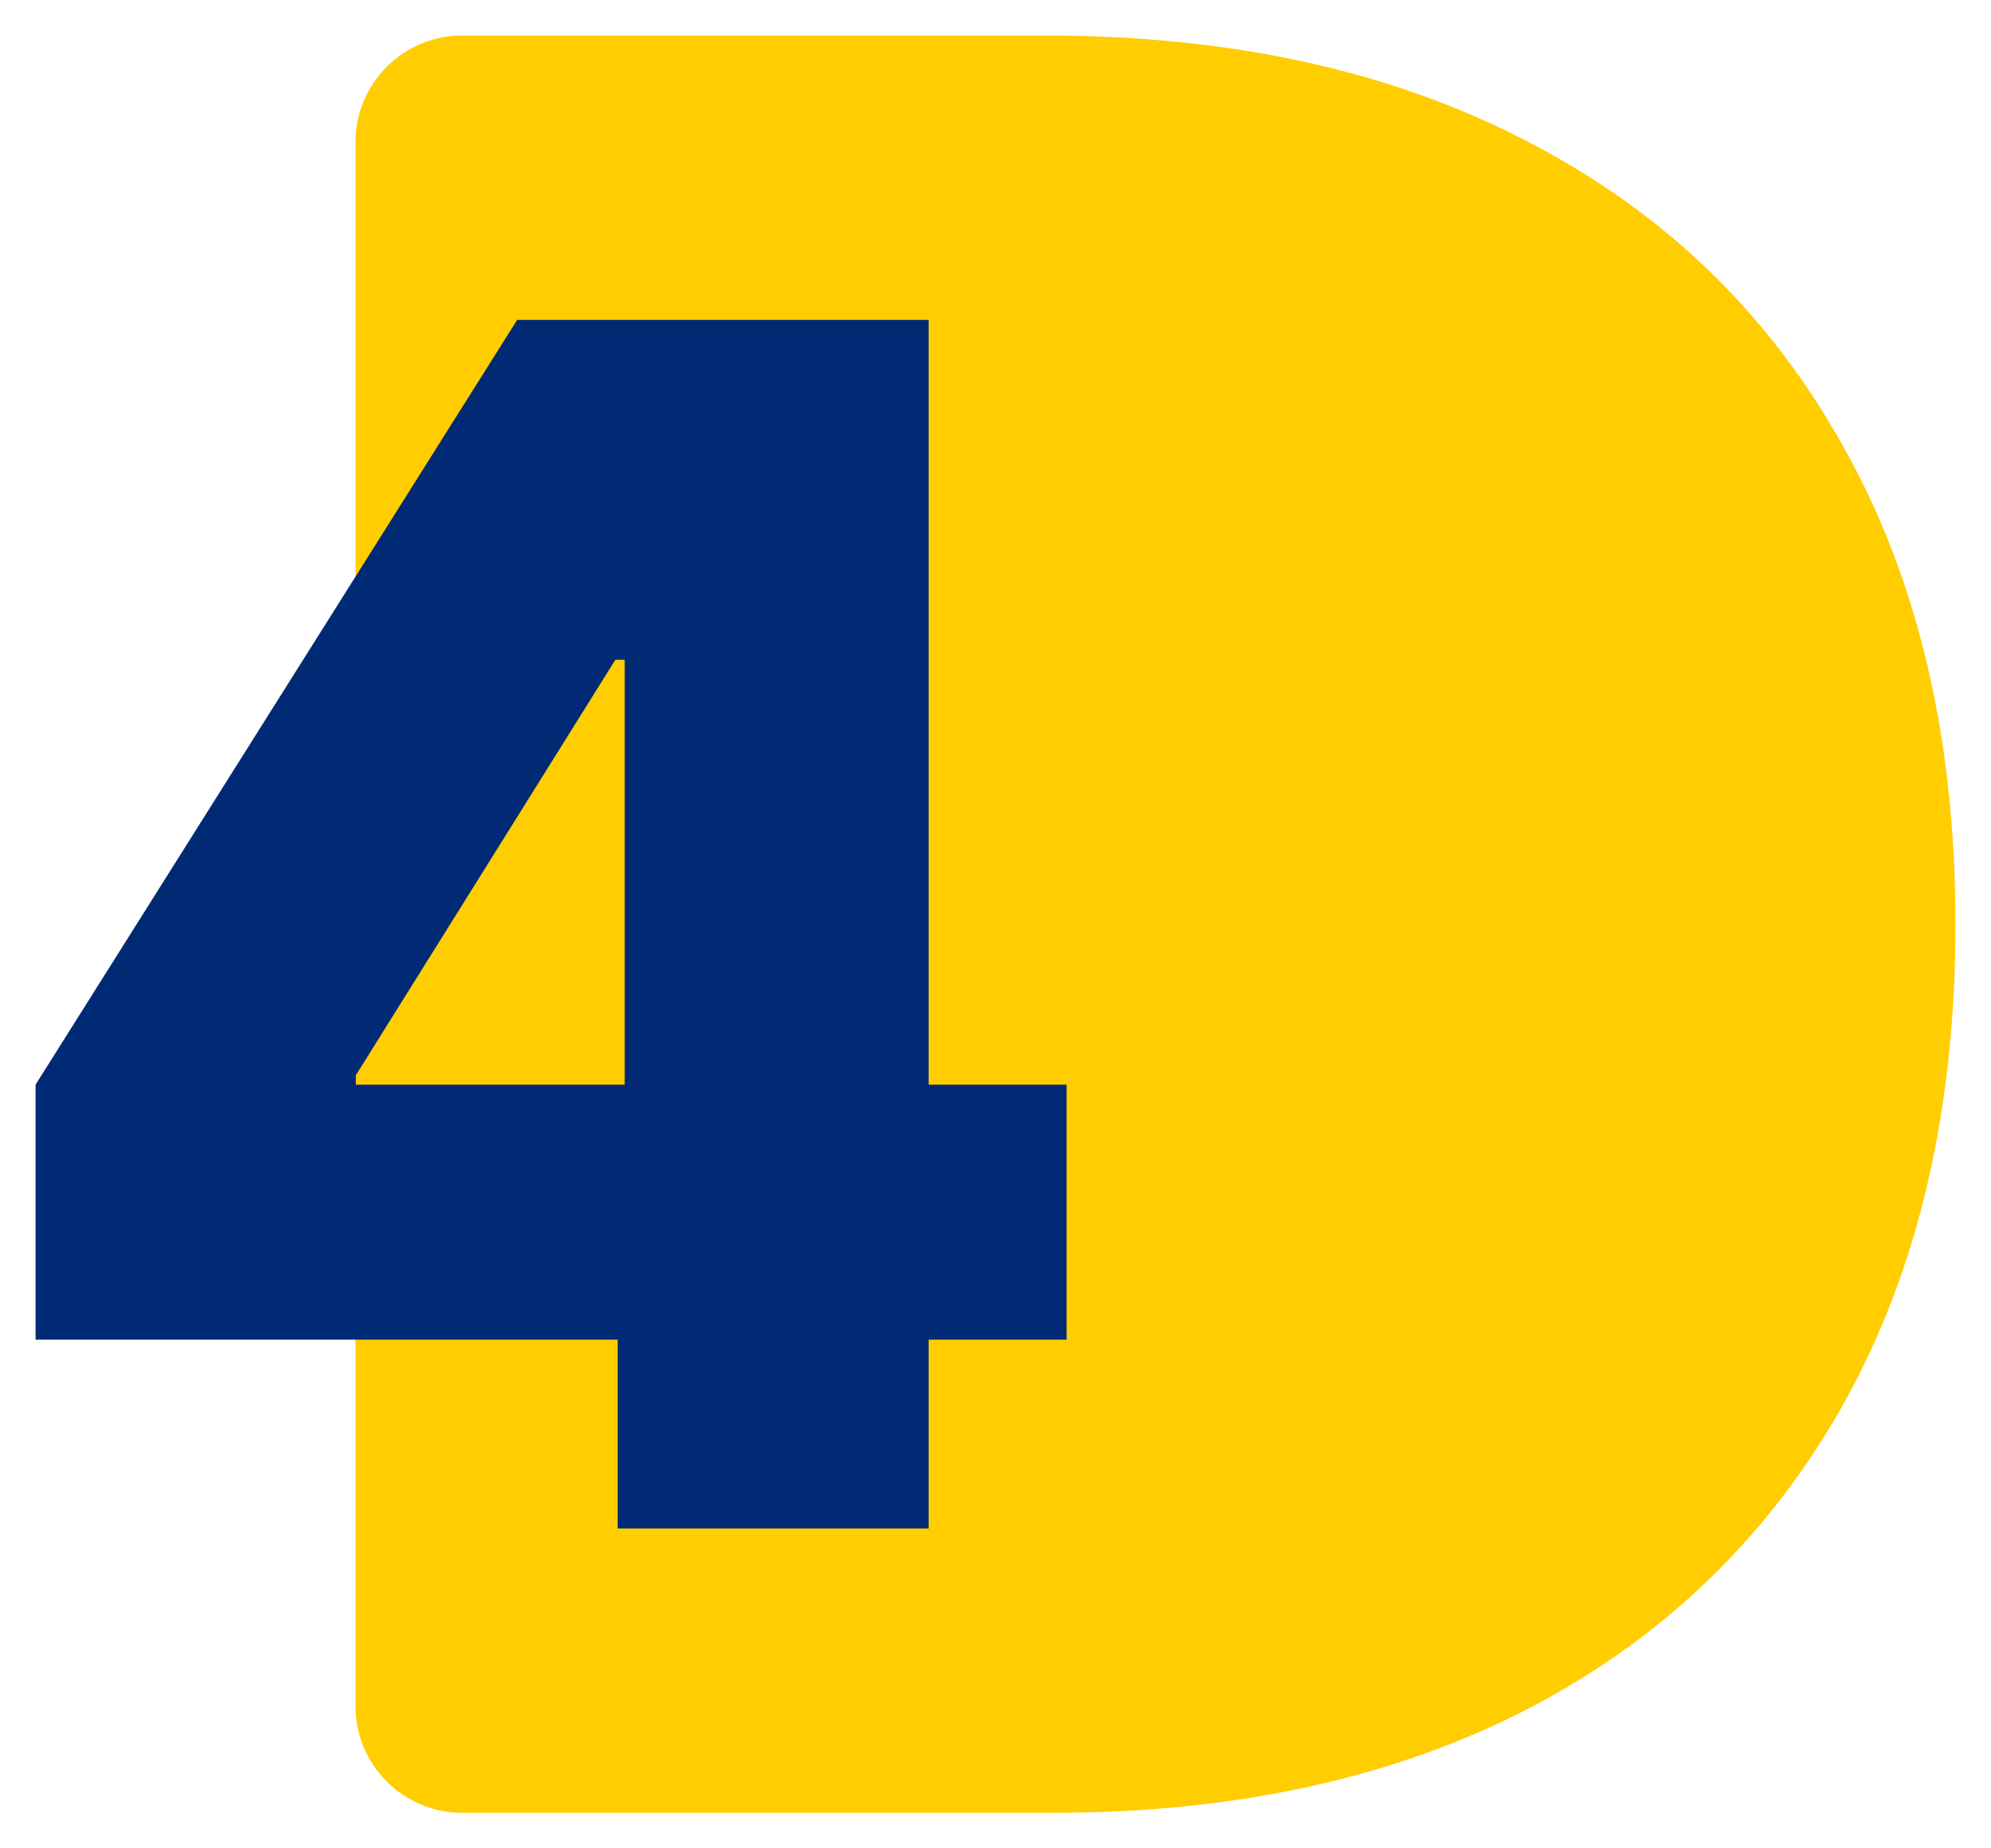
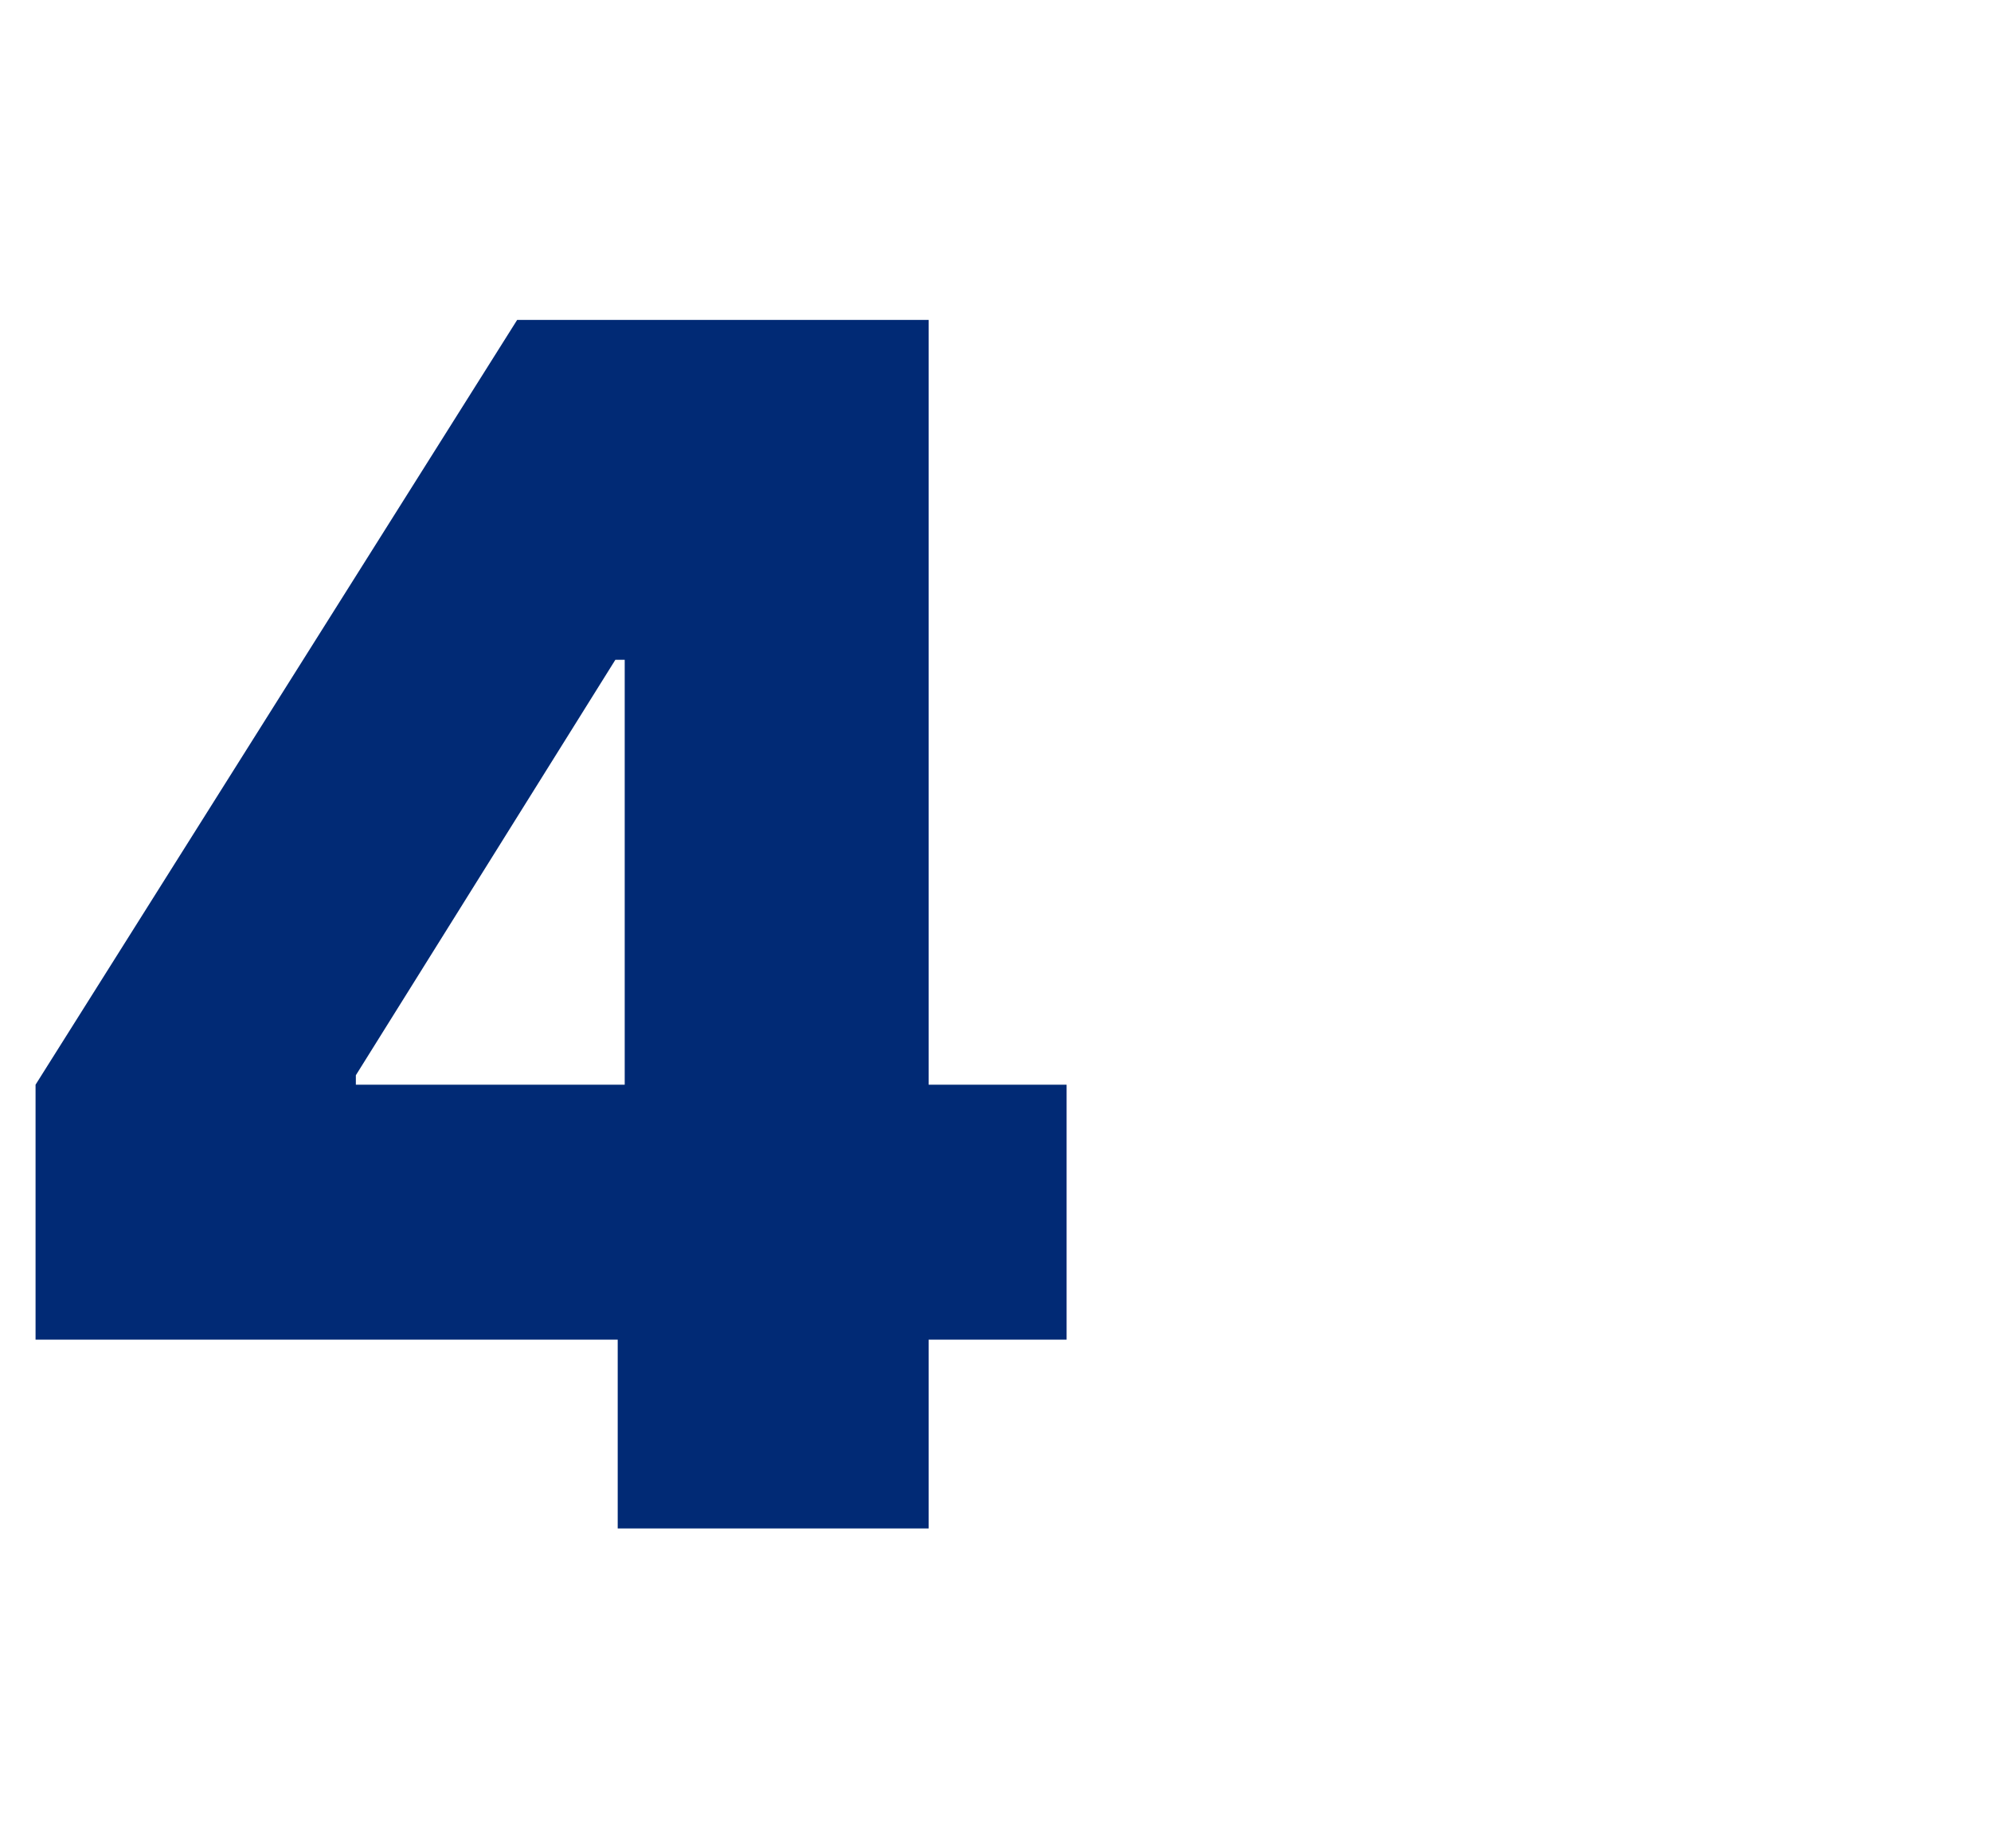
<svg xmlns="http://www.w3.org/2000/svg" width="56" height="52" viewBox="0 0 56 52" fill="none">
-   <path d="M29.613 51H13C11.343 51 10 49.657 10 48V4C10 2.343 11.343 1 13 1H29.414C34.657 1 39.187 2.001 43.003 4.003C46.836 5.989 49.79 8.853 51.864 12.597C53.955 16.324 55 20.792 55 26C55 31.208 53.963 35.684 51.889 39.428C49.815 43.155 46.878 46.02 43.078 48.022C39.278 50.007 34.79 51 29.613 51Z" fill="#FFCD00" />
  <path d="M1 37.688V30.516L14.546 9H20.991V18.562H17.308L10.009 30.25V30.516H30V37.688H1ZM17.374 43V35.496L17.571 32.375V9H26.12V43H17.374Z" fill="#012A75" />
</svg>